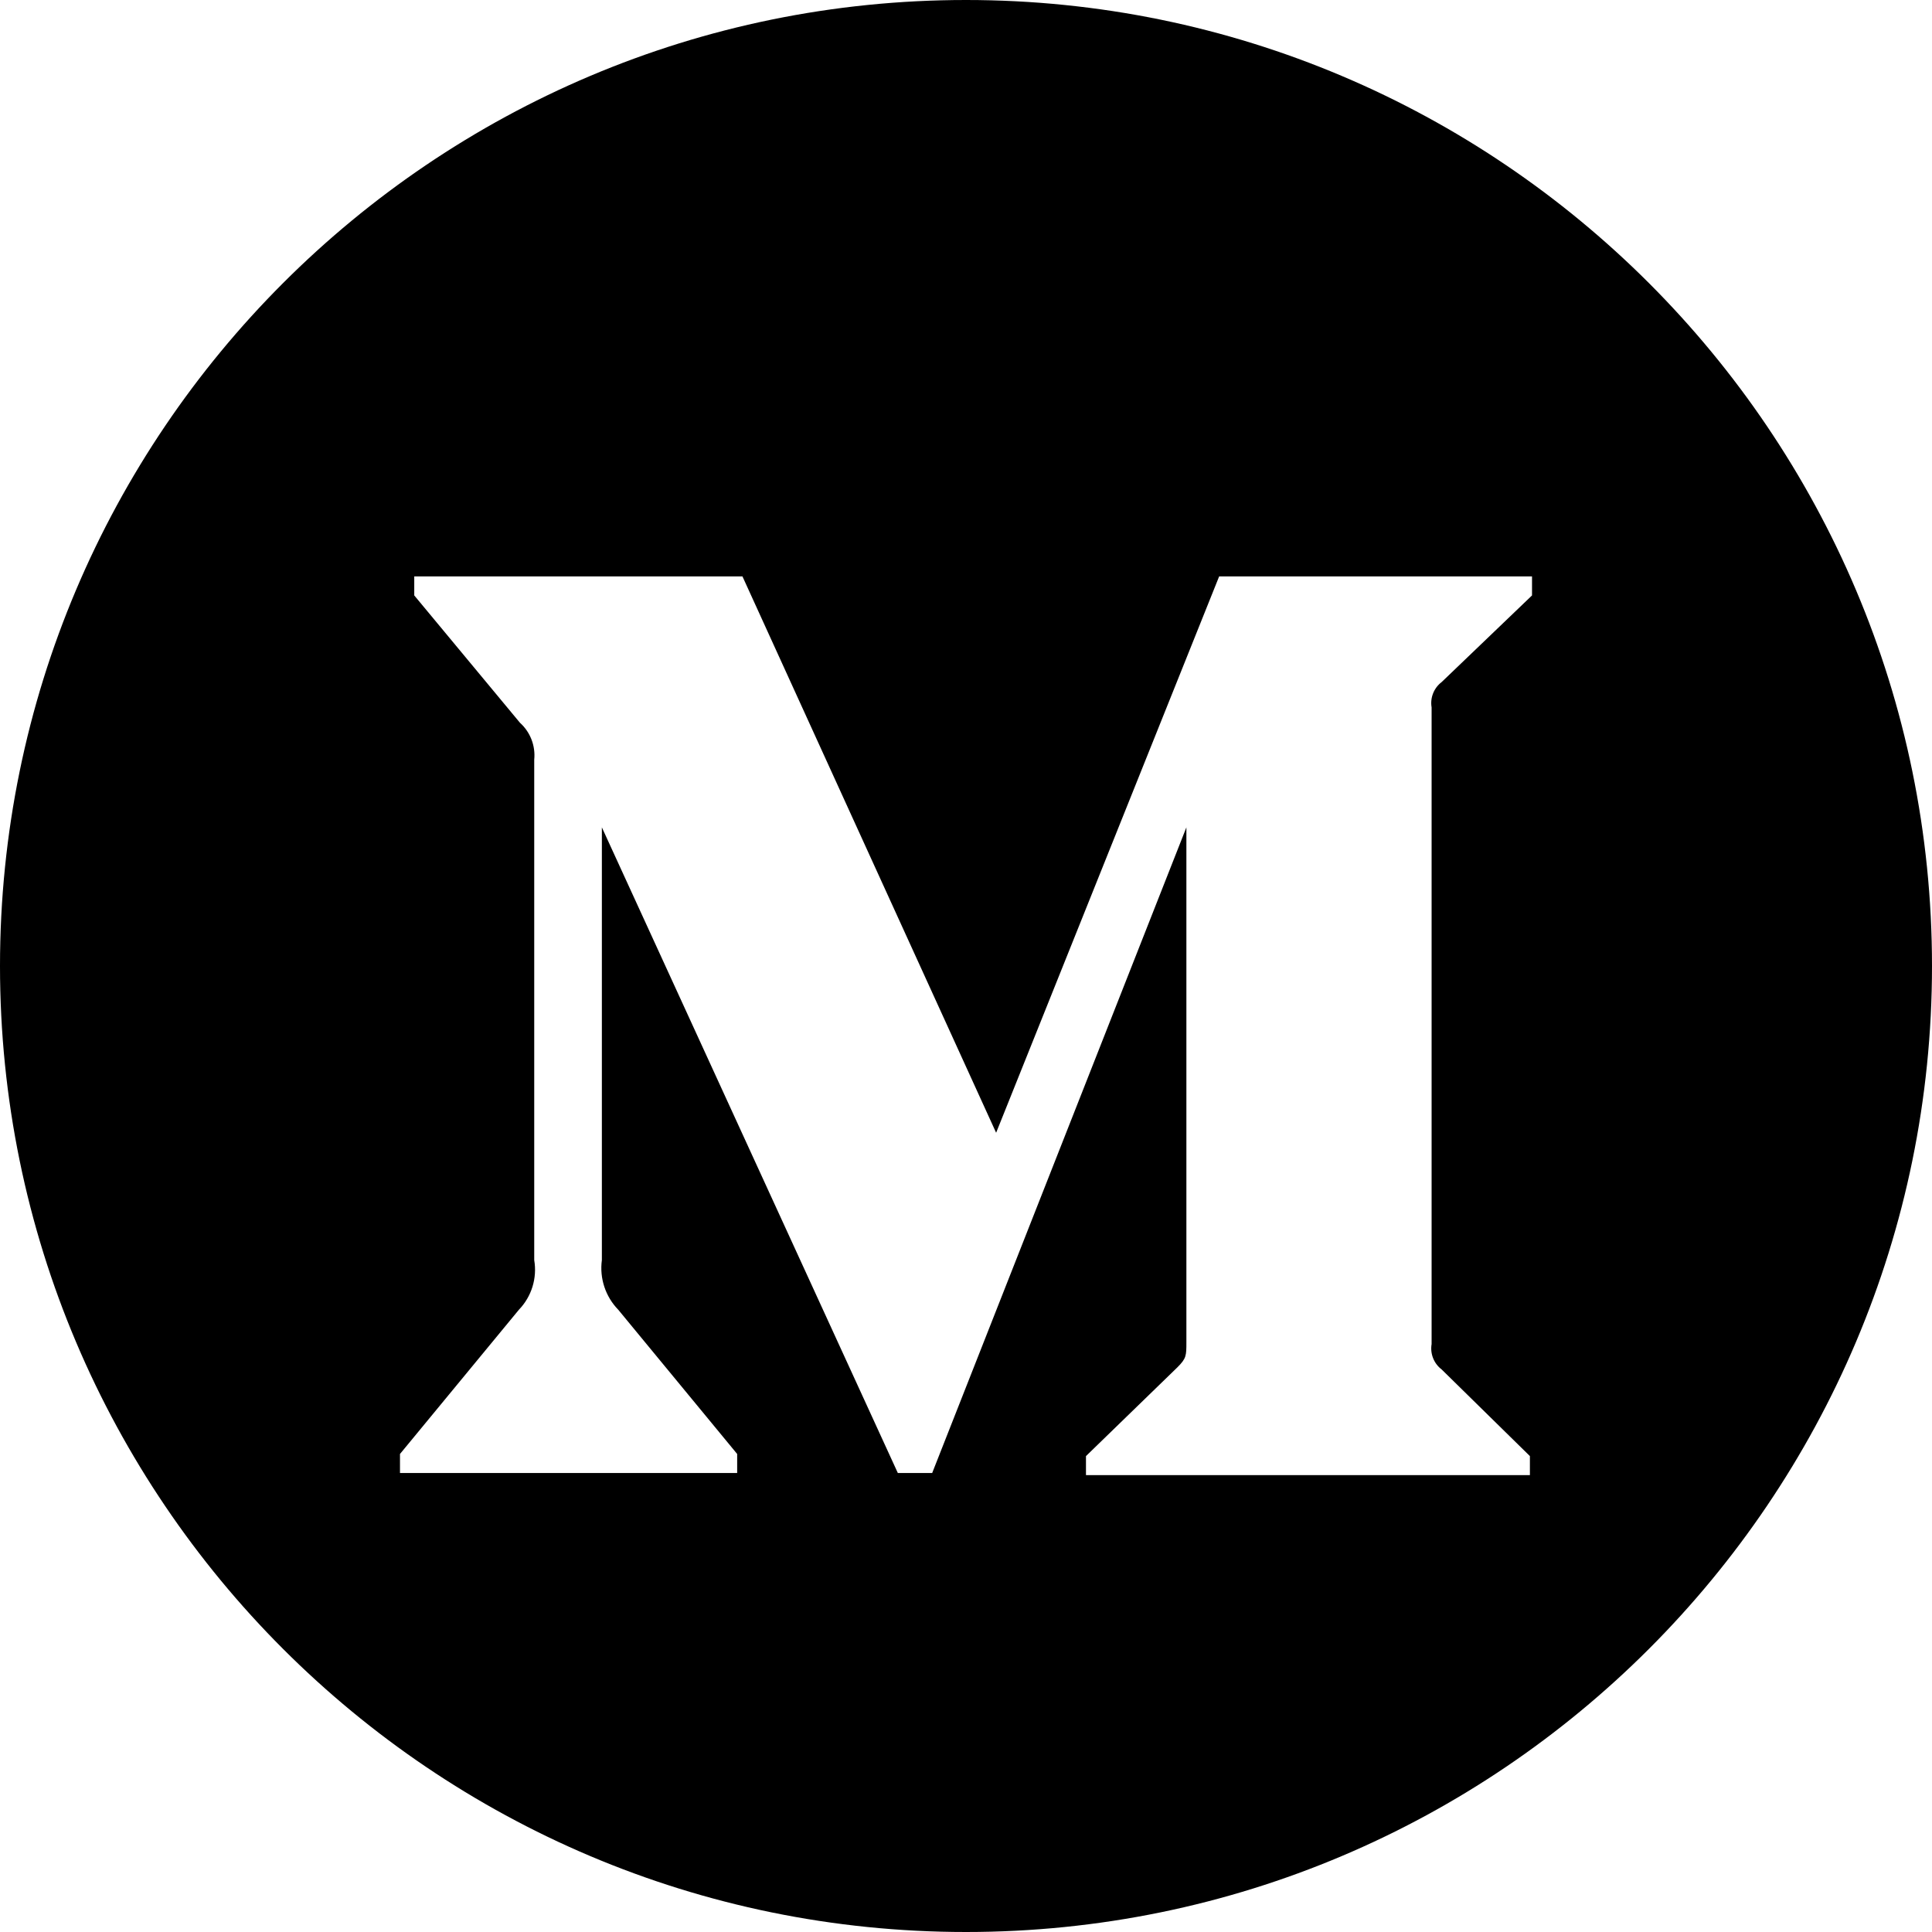
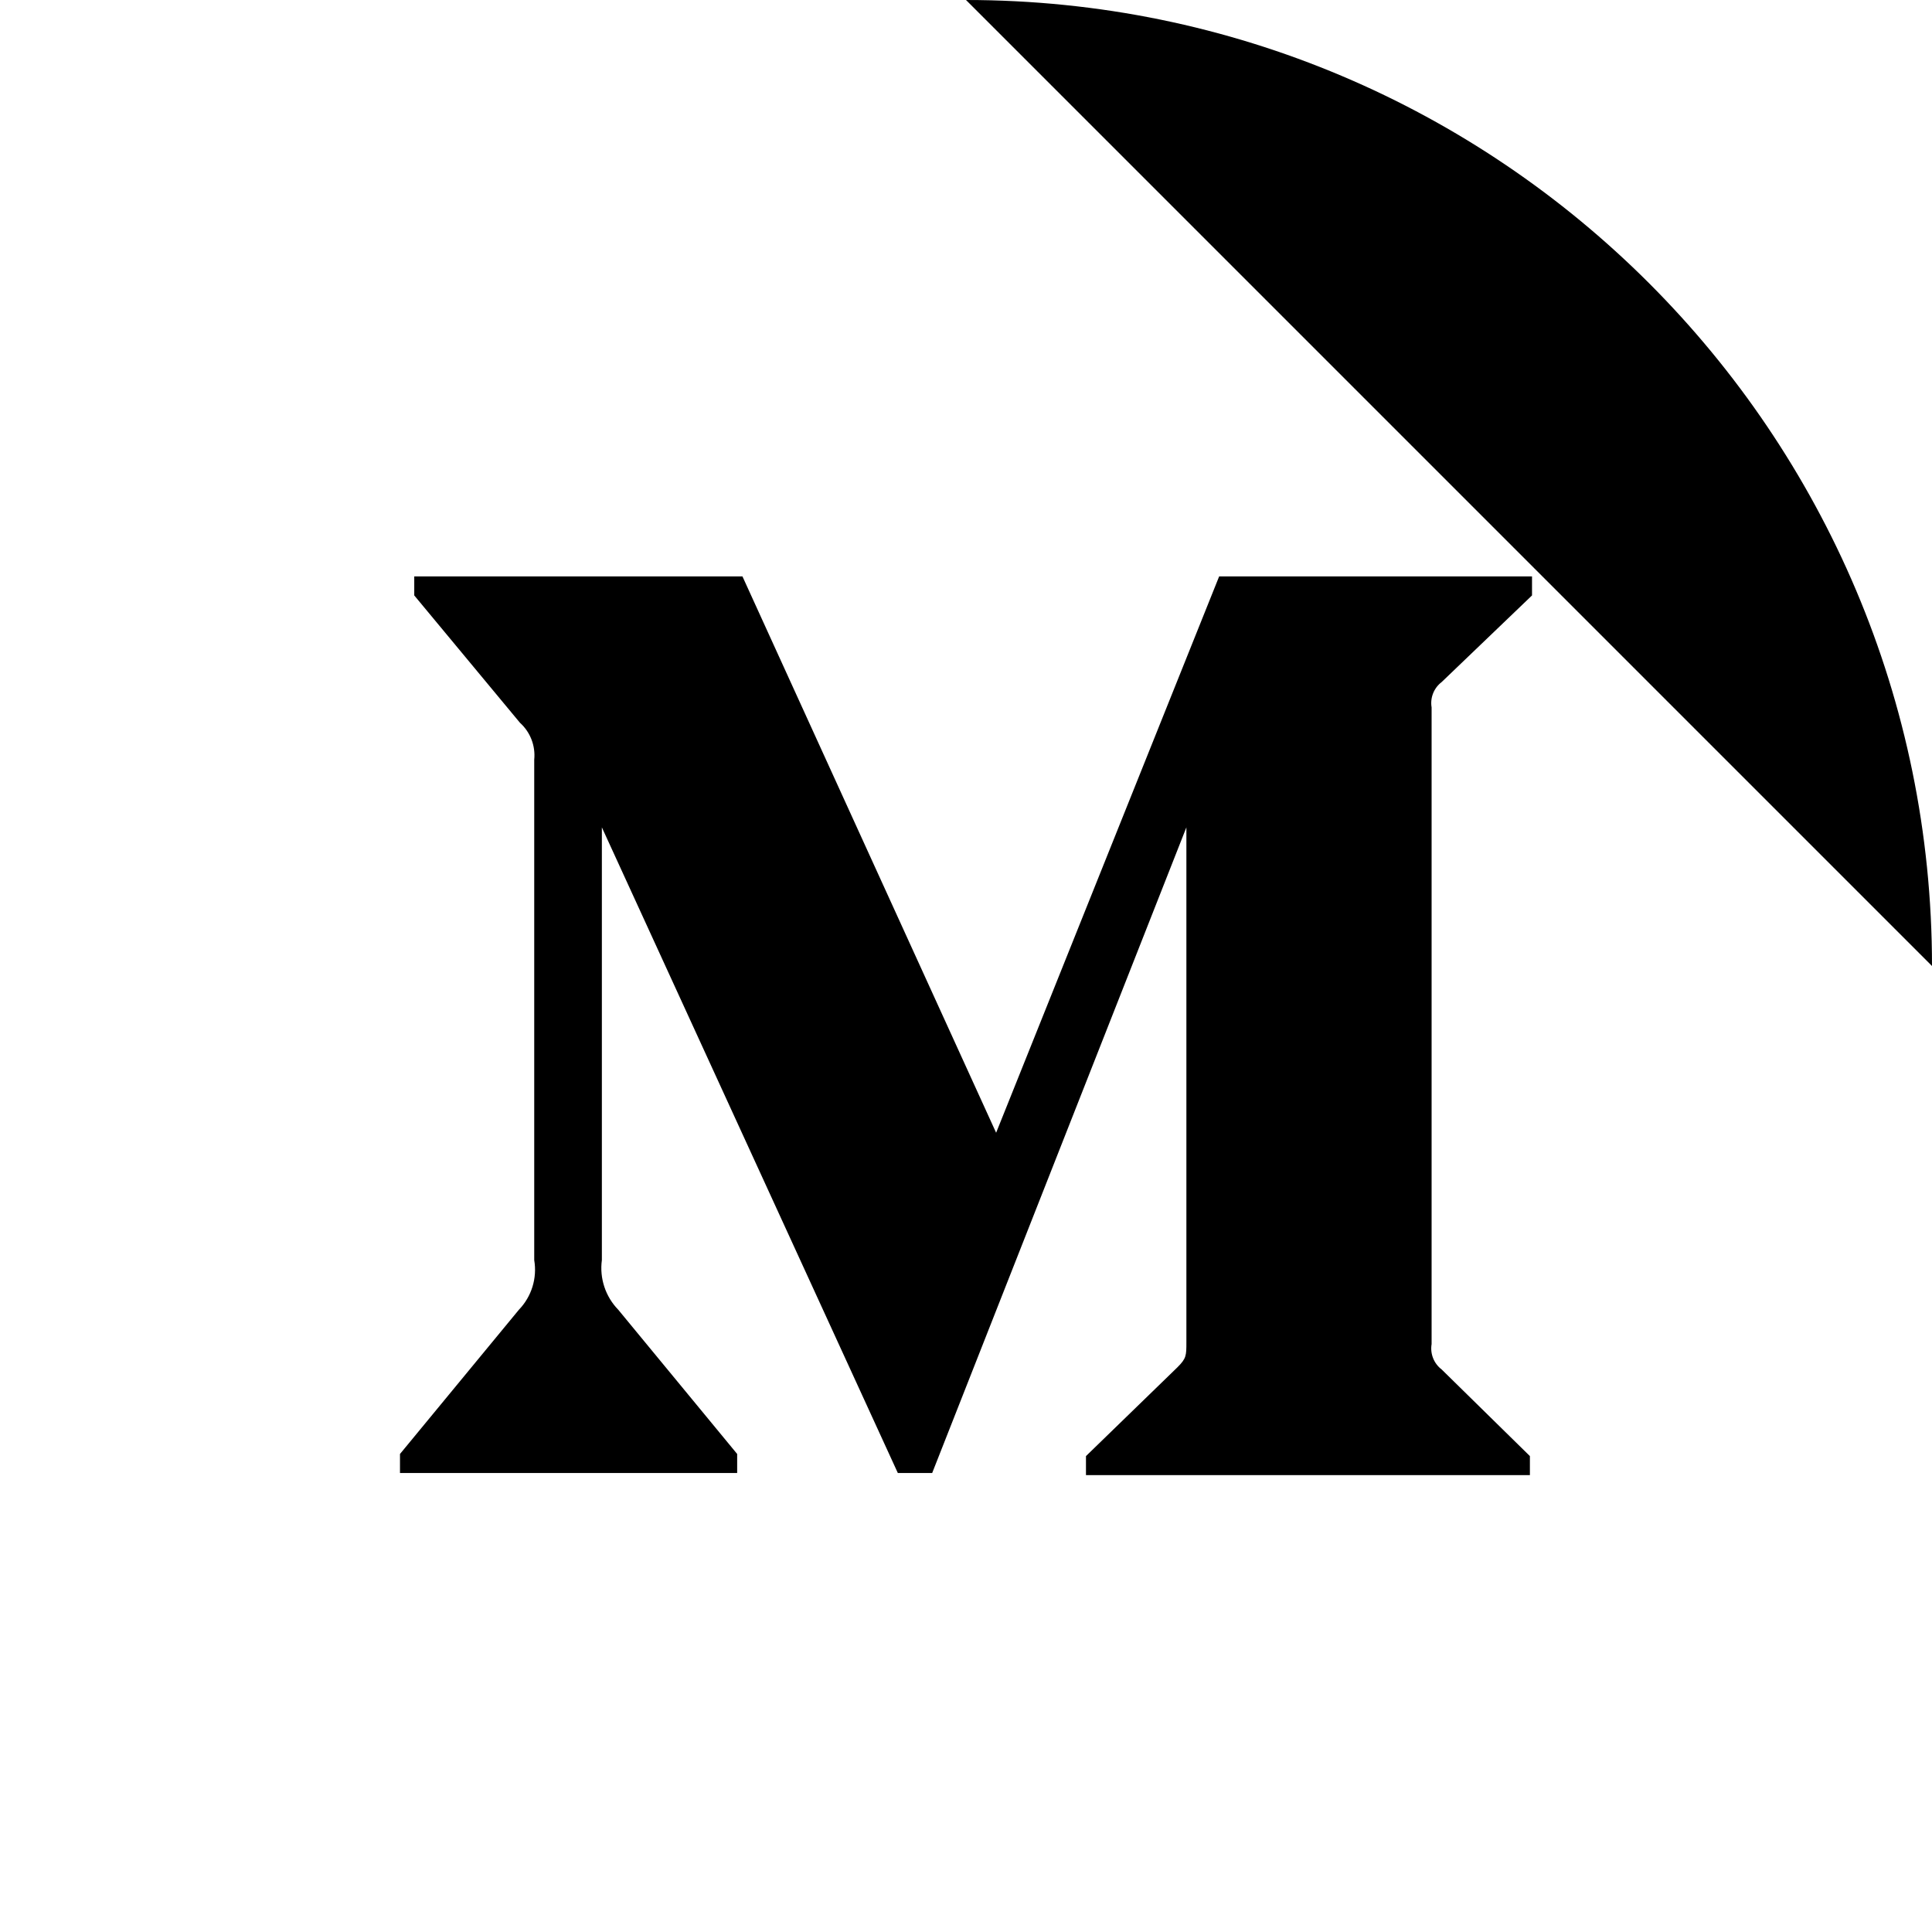
<svg xmlns="http://www.w3.org/2000/svg" clip-rule="evenodd" fill-rule="evenodd" stroke-linejoin="round" stroke-miterlimit="2" viewBox="0 0 512 512">
-   <path d="m256 0c141.29 0 256 114.71 256 256s-114.71 256-256 256-256-114.71-256-256 114.71-256 256-256zm149.439 390.919v-5.04l-23.389-22.963c-2.065-1.573-3.089-4.161-2.661-6.721v-168.719c-.428-2.561.596-5.148 2.661-6.722l23.95-22.962v-5.041h-82.912l-59.105 147.438-67.227-147.438h-86.975v5.041l28.012 33.744c2.751 2.478 4.154 6.119 3.781 9.802v132.595c.815 4.782-.692 9.669-4.06 13.161l-31.514 38.224v5.04h89.356v-5.04l-31.513-38.224c-3.394-3.485-4.995-8.34-4.342-13.161v-114.673l78.433 171.098h9.103l67.367-171.098v136.376c0 3.639 0 4.34-2.382 6.719l-24.229 23.524v5.04z" />
+   <path d="m256 0c141.29 0 256 114.71 256 256zm149.439 390.919v-5.04l-23.389-22.963c-2.065-1.573-3.089-4.161-2.661-6.721v-168.719c-.428-2.561.596-5.148 2.661-6.722l23.95-22.962v-5.041h-82.912l-59.105 147.438-67.227-147.438h-86.975v5.041l28.012 33.744c2.751 2.478 4.154 6.119 3.781 9.802v132.595c.815 4.782-.692 9.669-4.06 13.161l-31.514 38.224v5.04h89.356v-5.04l-31.513-38.224c-3.394-3.485-4.995-8.34-4.342-13.161v-114.673l78.433 171.098h9.103l67.367-171.098v136.376c0 3.639 0 4.34-2.382 6.719l-24.229 23.524v5.04z" />
</svg>